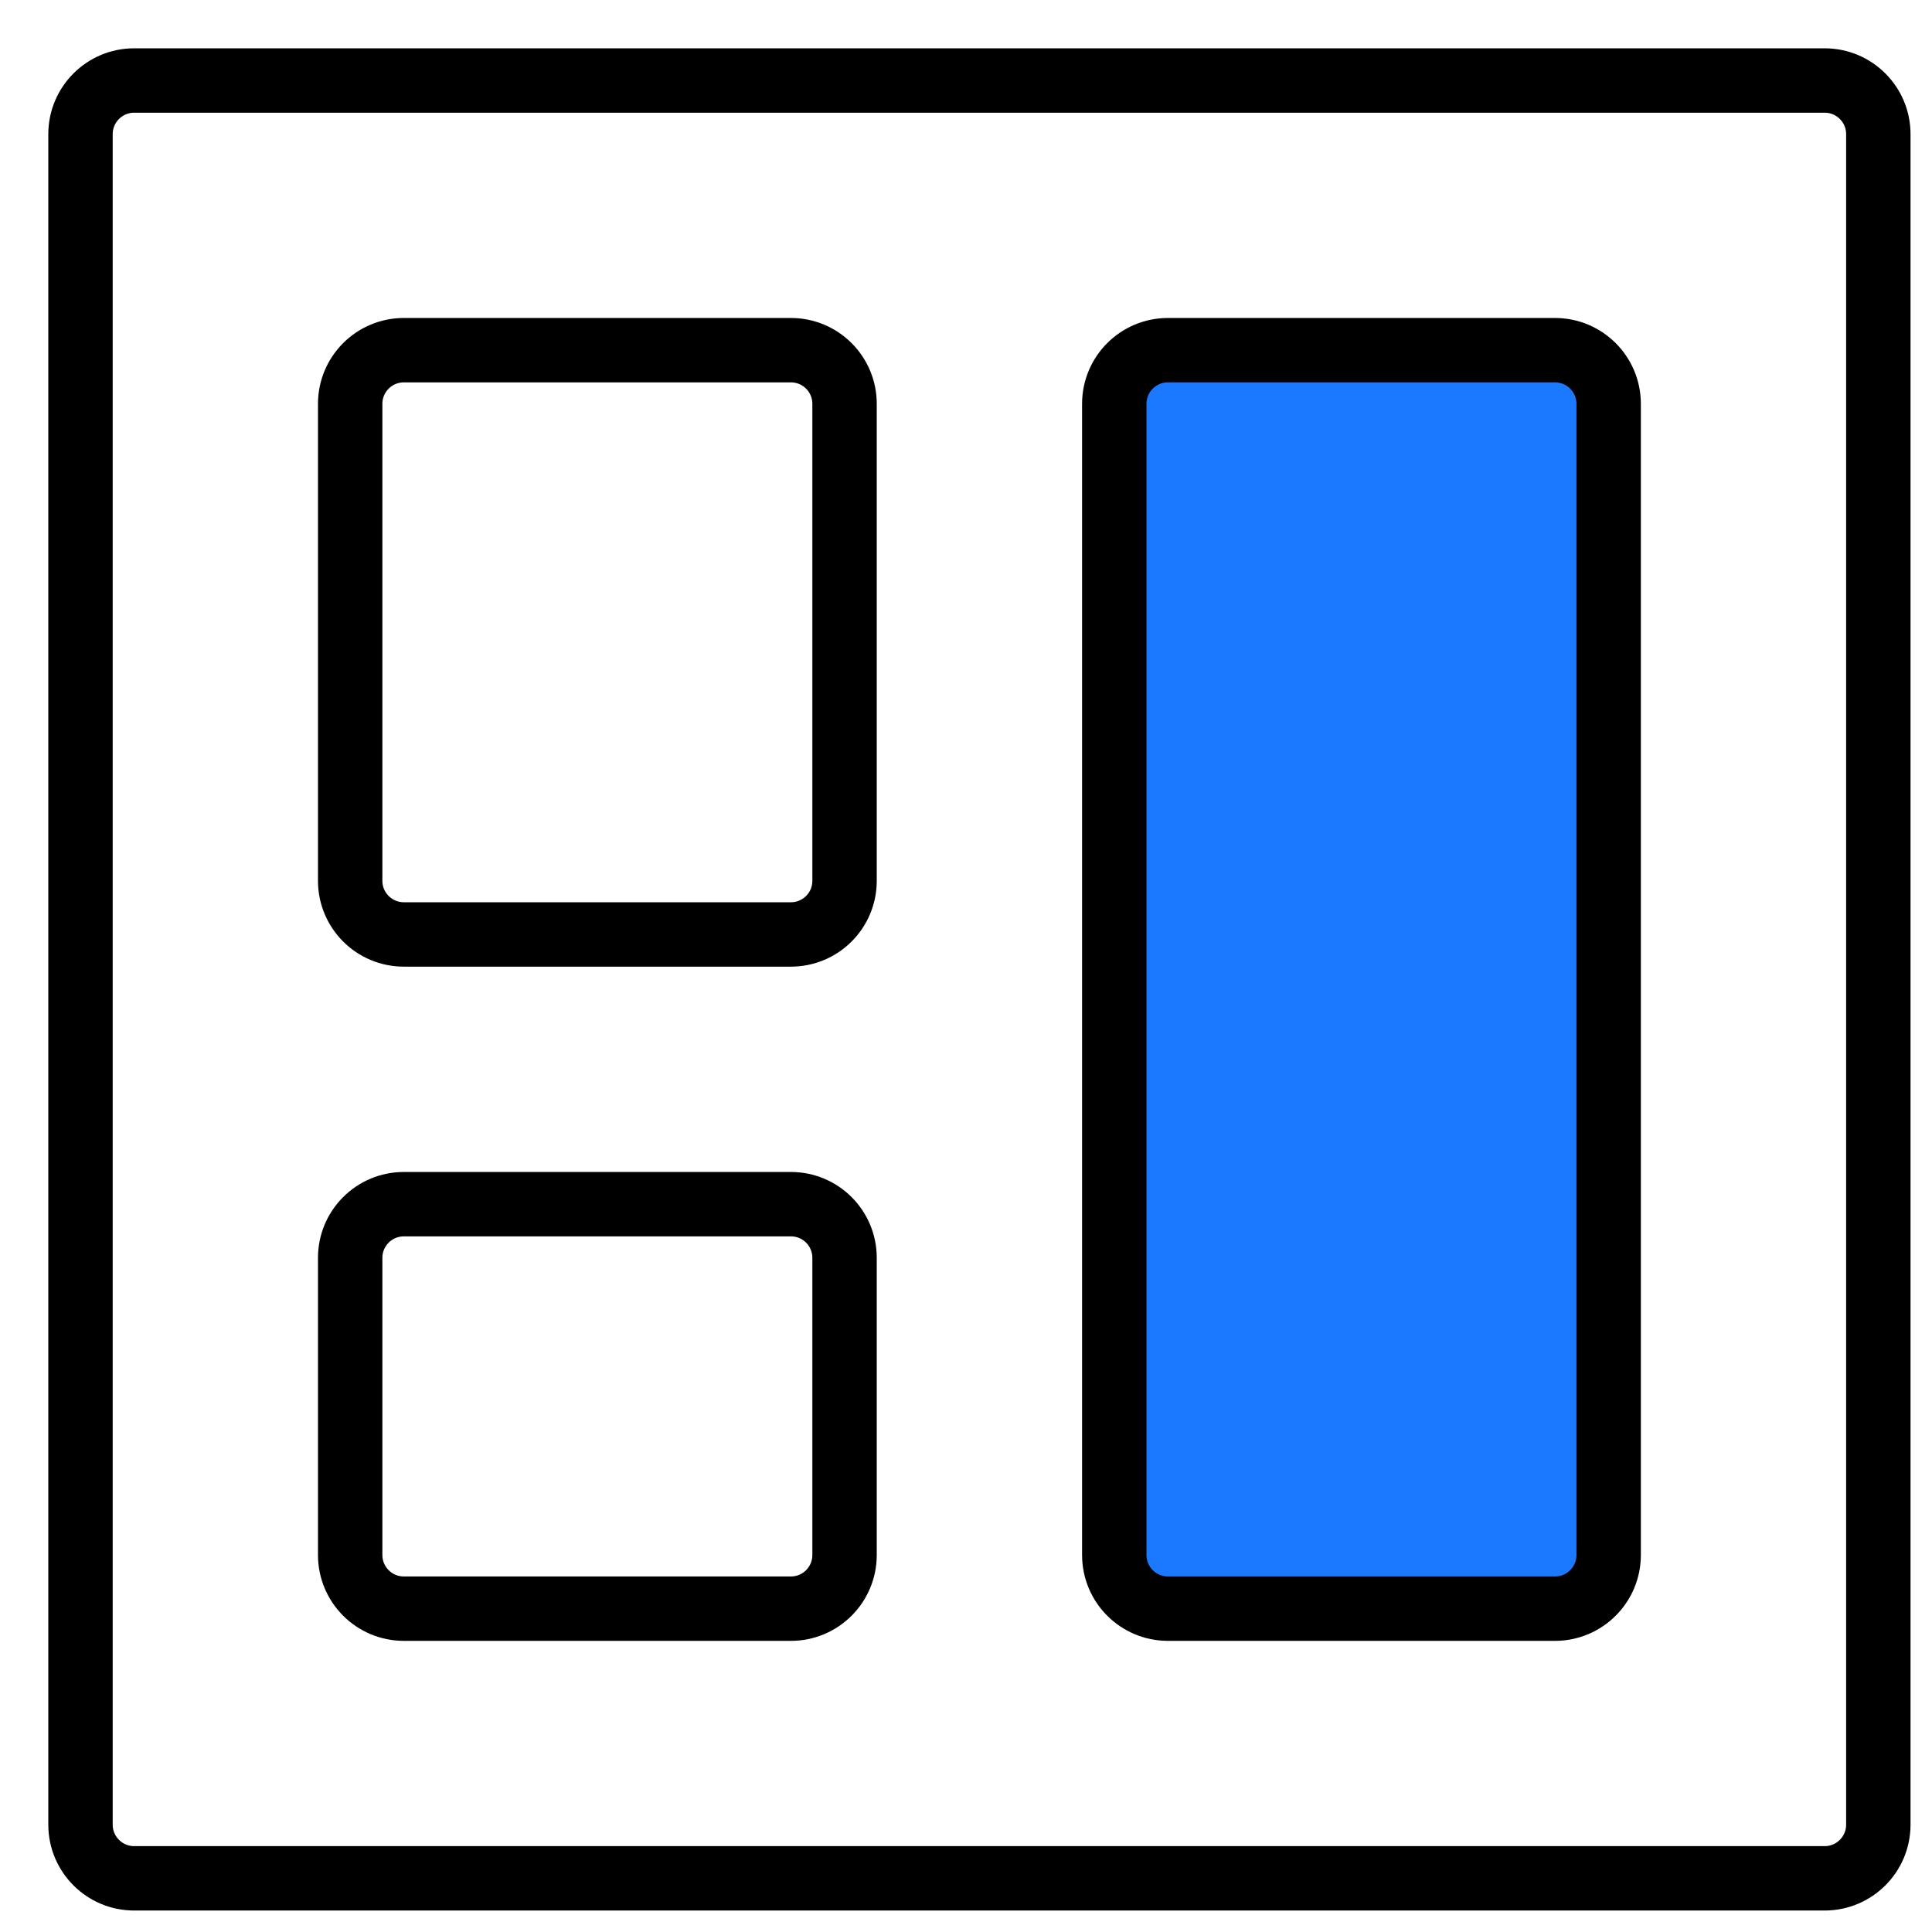
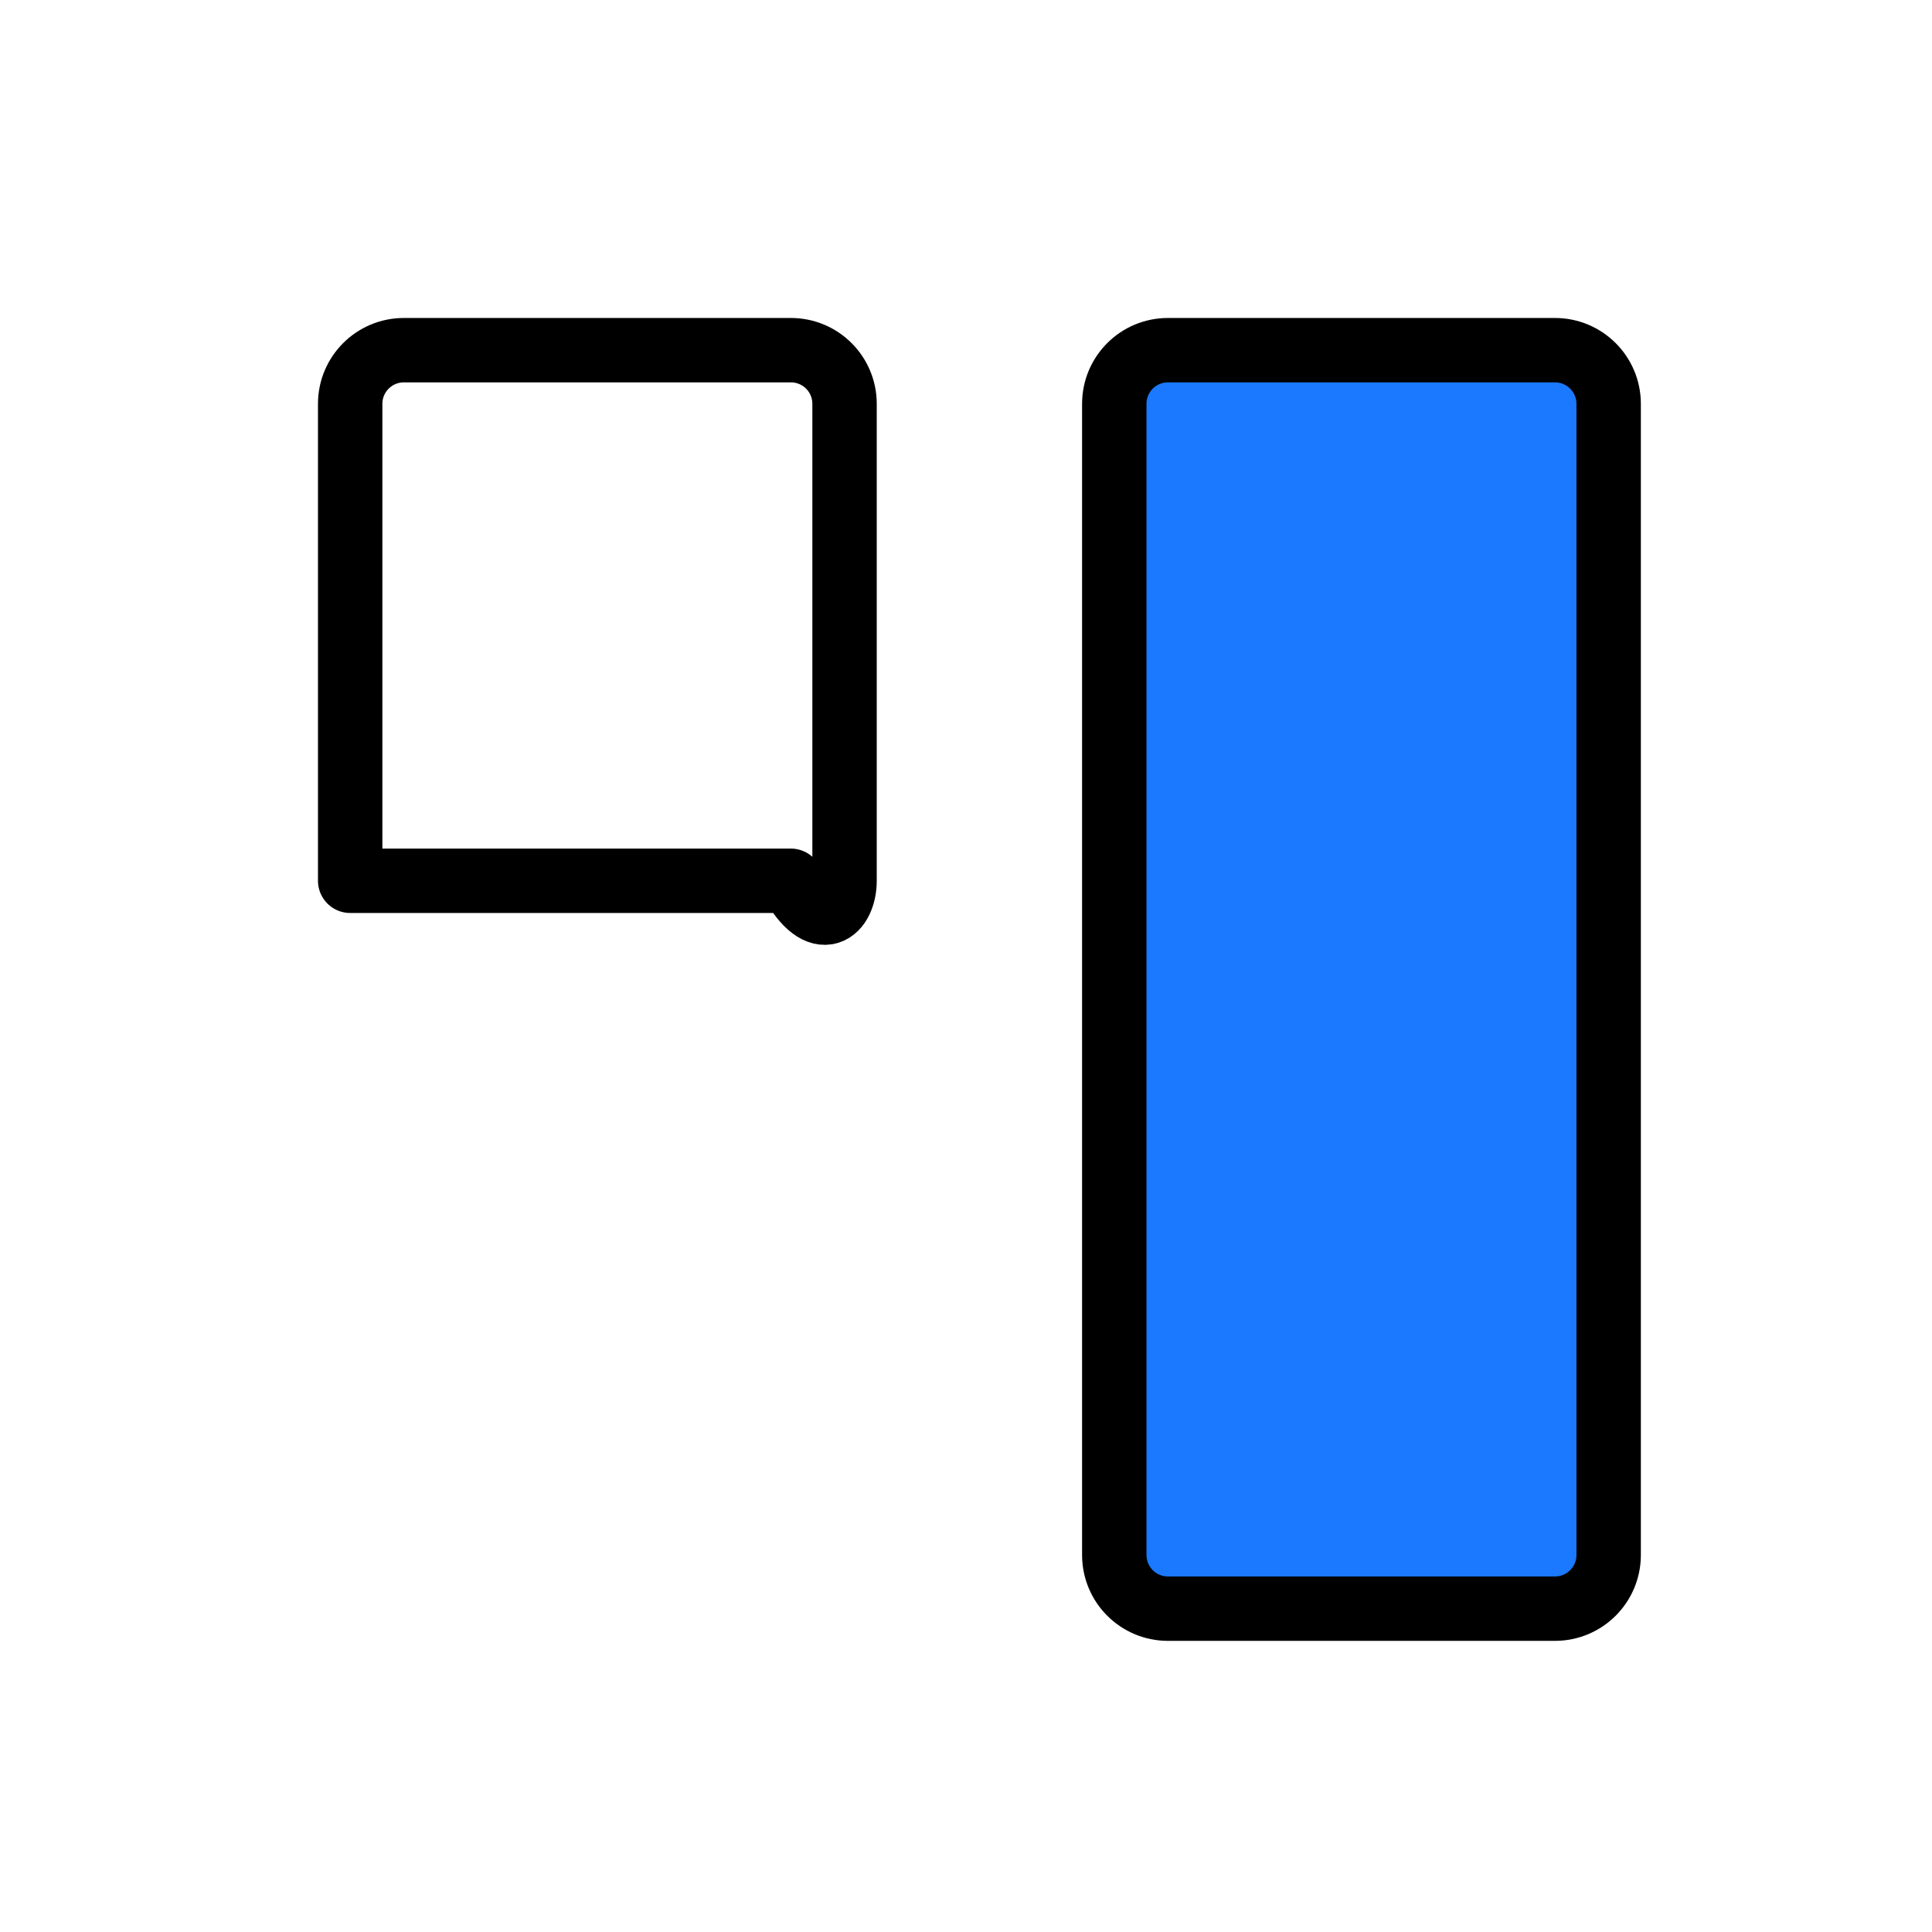
<svg xmlns="http://www.w3.org/2000/svg" width="36" height="36" viewBox="0 0 36 36" fill="none">
-   <path d="M34 1.5H2.5C1.948 1.5 1.5 1.948 1.5 2.5V34C1.5 34.552 1.948 35 2.5 35H34C34.552 35 35 34.552 35 34V2.5C35 1.948 34.552 1.5 34 1.5Z" stroke="black" stroke-width="1.2" stroke-miterlimit="10" stroke-linecap="round" stroke-linejoin="round" />
-   <path d="M14.737 6.525H7.525C6.973 6.525 6.525 6.973 6.525 7.525V16.412C6.525 16.965 6.973 17.412 7.525 17.412H14.737C15.29 17.412 15.737 16.965 15.737 16.412V7.525C15.737 6.973 15.29 6.525 14.737 6.525Z" stroke="black" stroke-width="1.2" stroke-miterlimit="10" stroke-linecap="round" stroke-linejoin="round" />
-   <path d="M14.737 22.438H7.525C6.973 22.438 6.525 22.885 6.525 23.438V28.975C6.525 29.527 6.973 29.975 7.525 29.975H14.737C15.29 29.975 15.737 29.527 15.737 28.975V23.438C15.737 22.885 15.29 22.438 14.737 22.438Z" stroke="black" stroke-width="1.2" stroke-miterlimit="10" stroke-linecap="round" stroke-linejoin="round" />
+   <path d="M14.737 6.525H7.525C6.973 6.525 6.525 6.973 6.525 7.525V16.412H14.737C15.29 17.412 15.737 16.965 15.737 16.412V7.525C15.737 6.973 15.29 6.525 14.737 6.525Z" stroke="black" stroke-width="1.2" stroke-miterlimit="10" stroke-linecap="round" stroke-linejoin="round" />
  <path d="M28.975 6.525H21.763C21.21 6.525 20.763 6.973 20.763 7.525V28.975C20.763 29.527 21.21 29.975 21.763 29.975H28.975C29.527 29.975 29.975 29.527 29.975 28.975V7.525C29.975 6.973 29.527 6.525 28.975 6.525Z" fill="#1A79FF" stroke="black" stroke-width="1.2" stroke-miterlimit="10" stroke-linecap="round" stroke-linejoin="round" />
</svg>